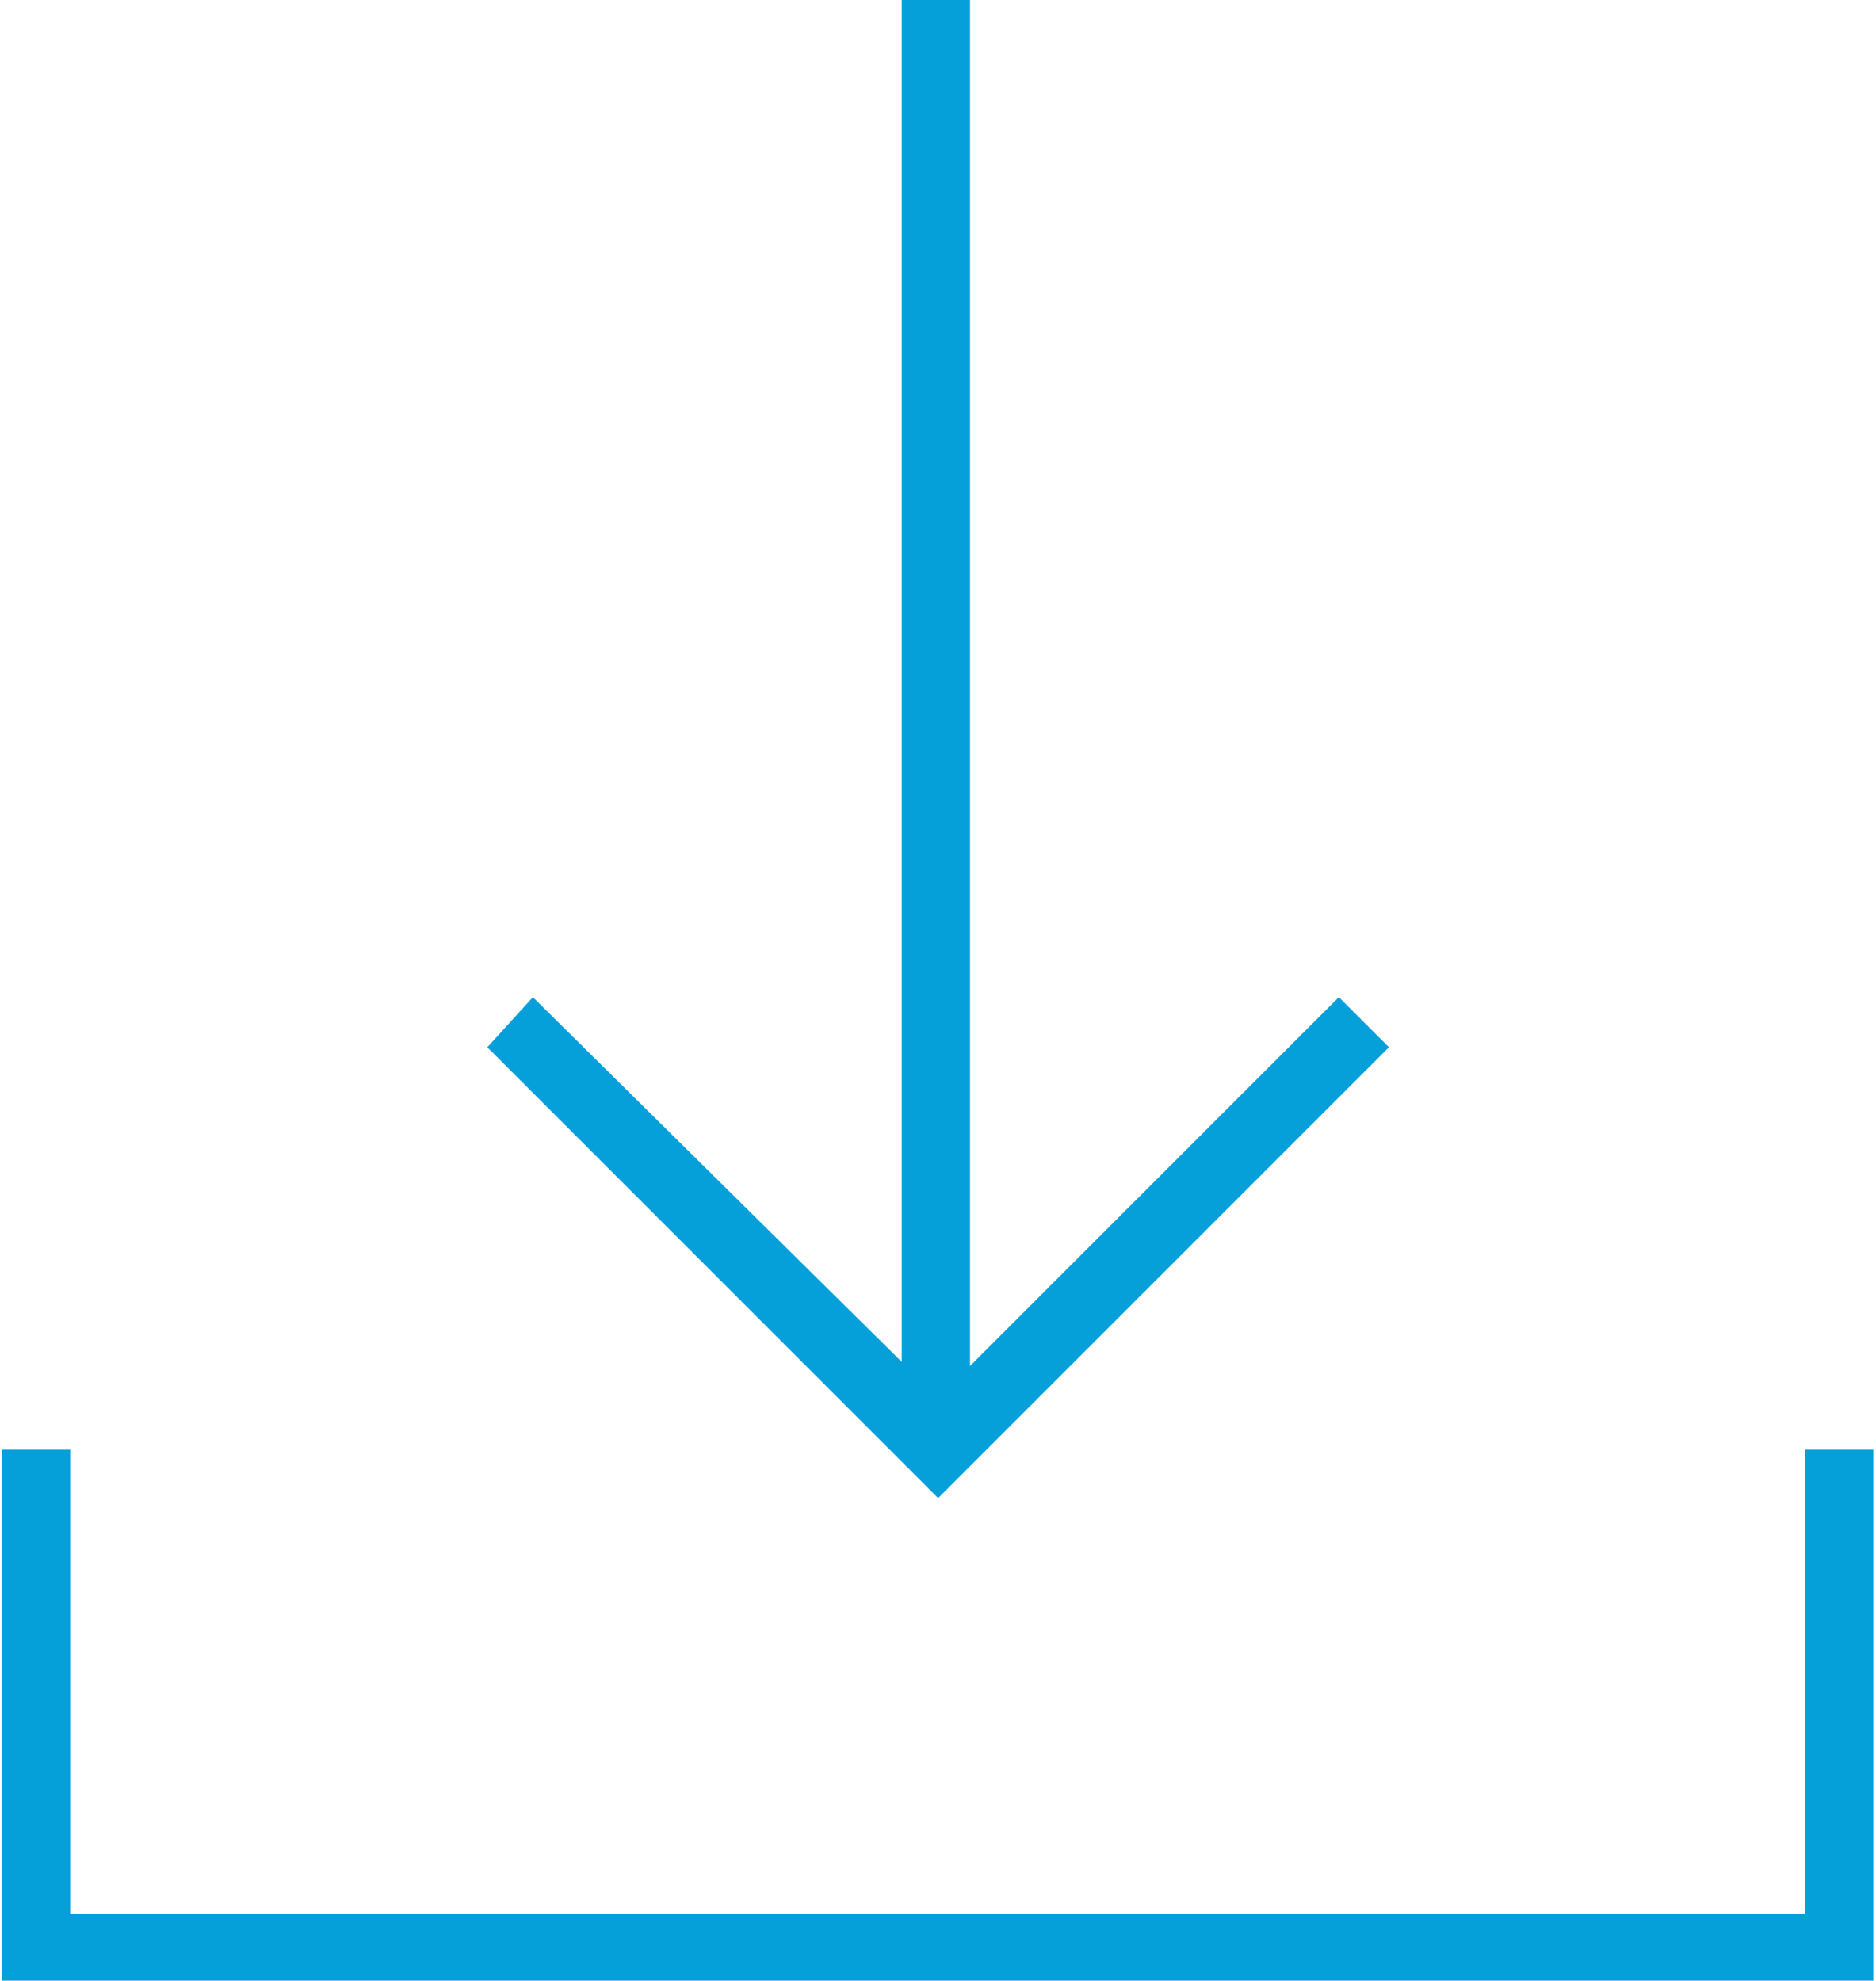
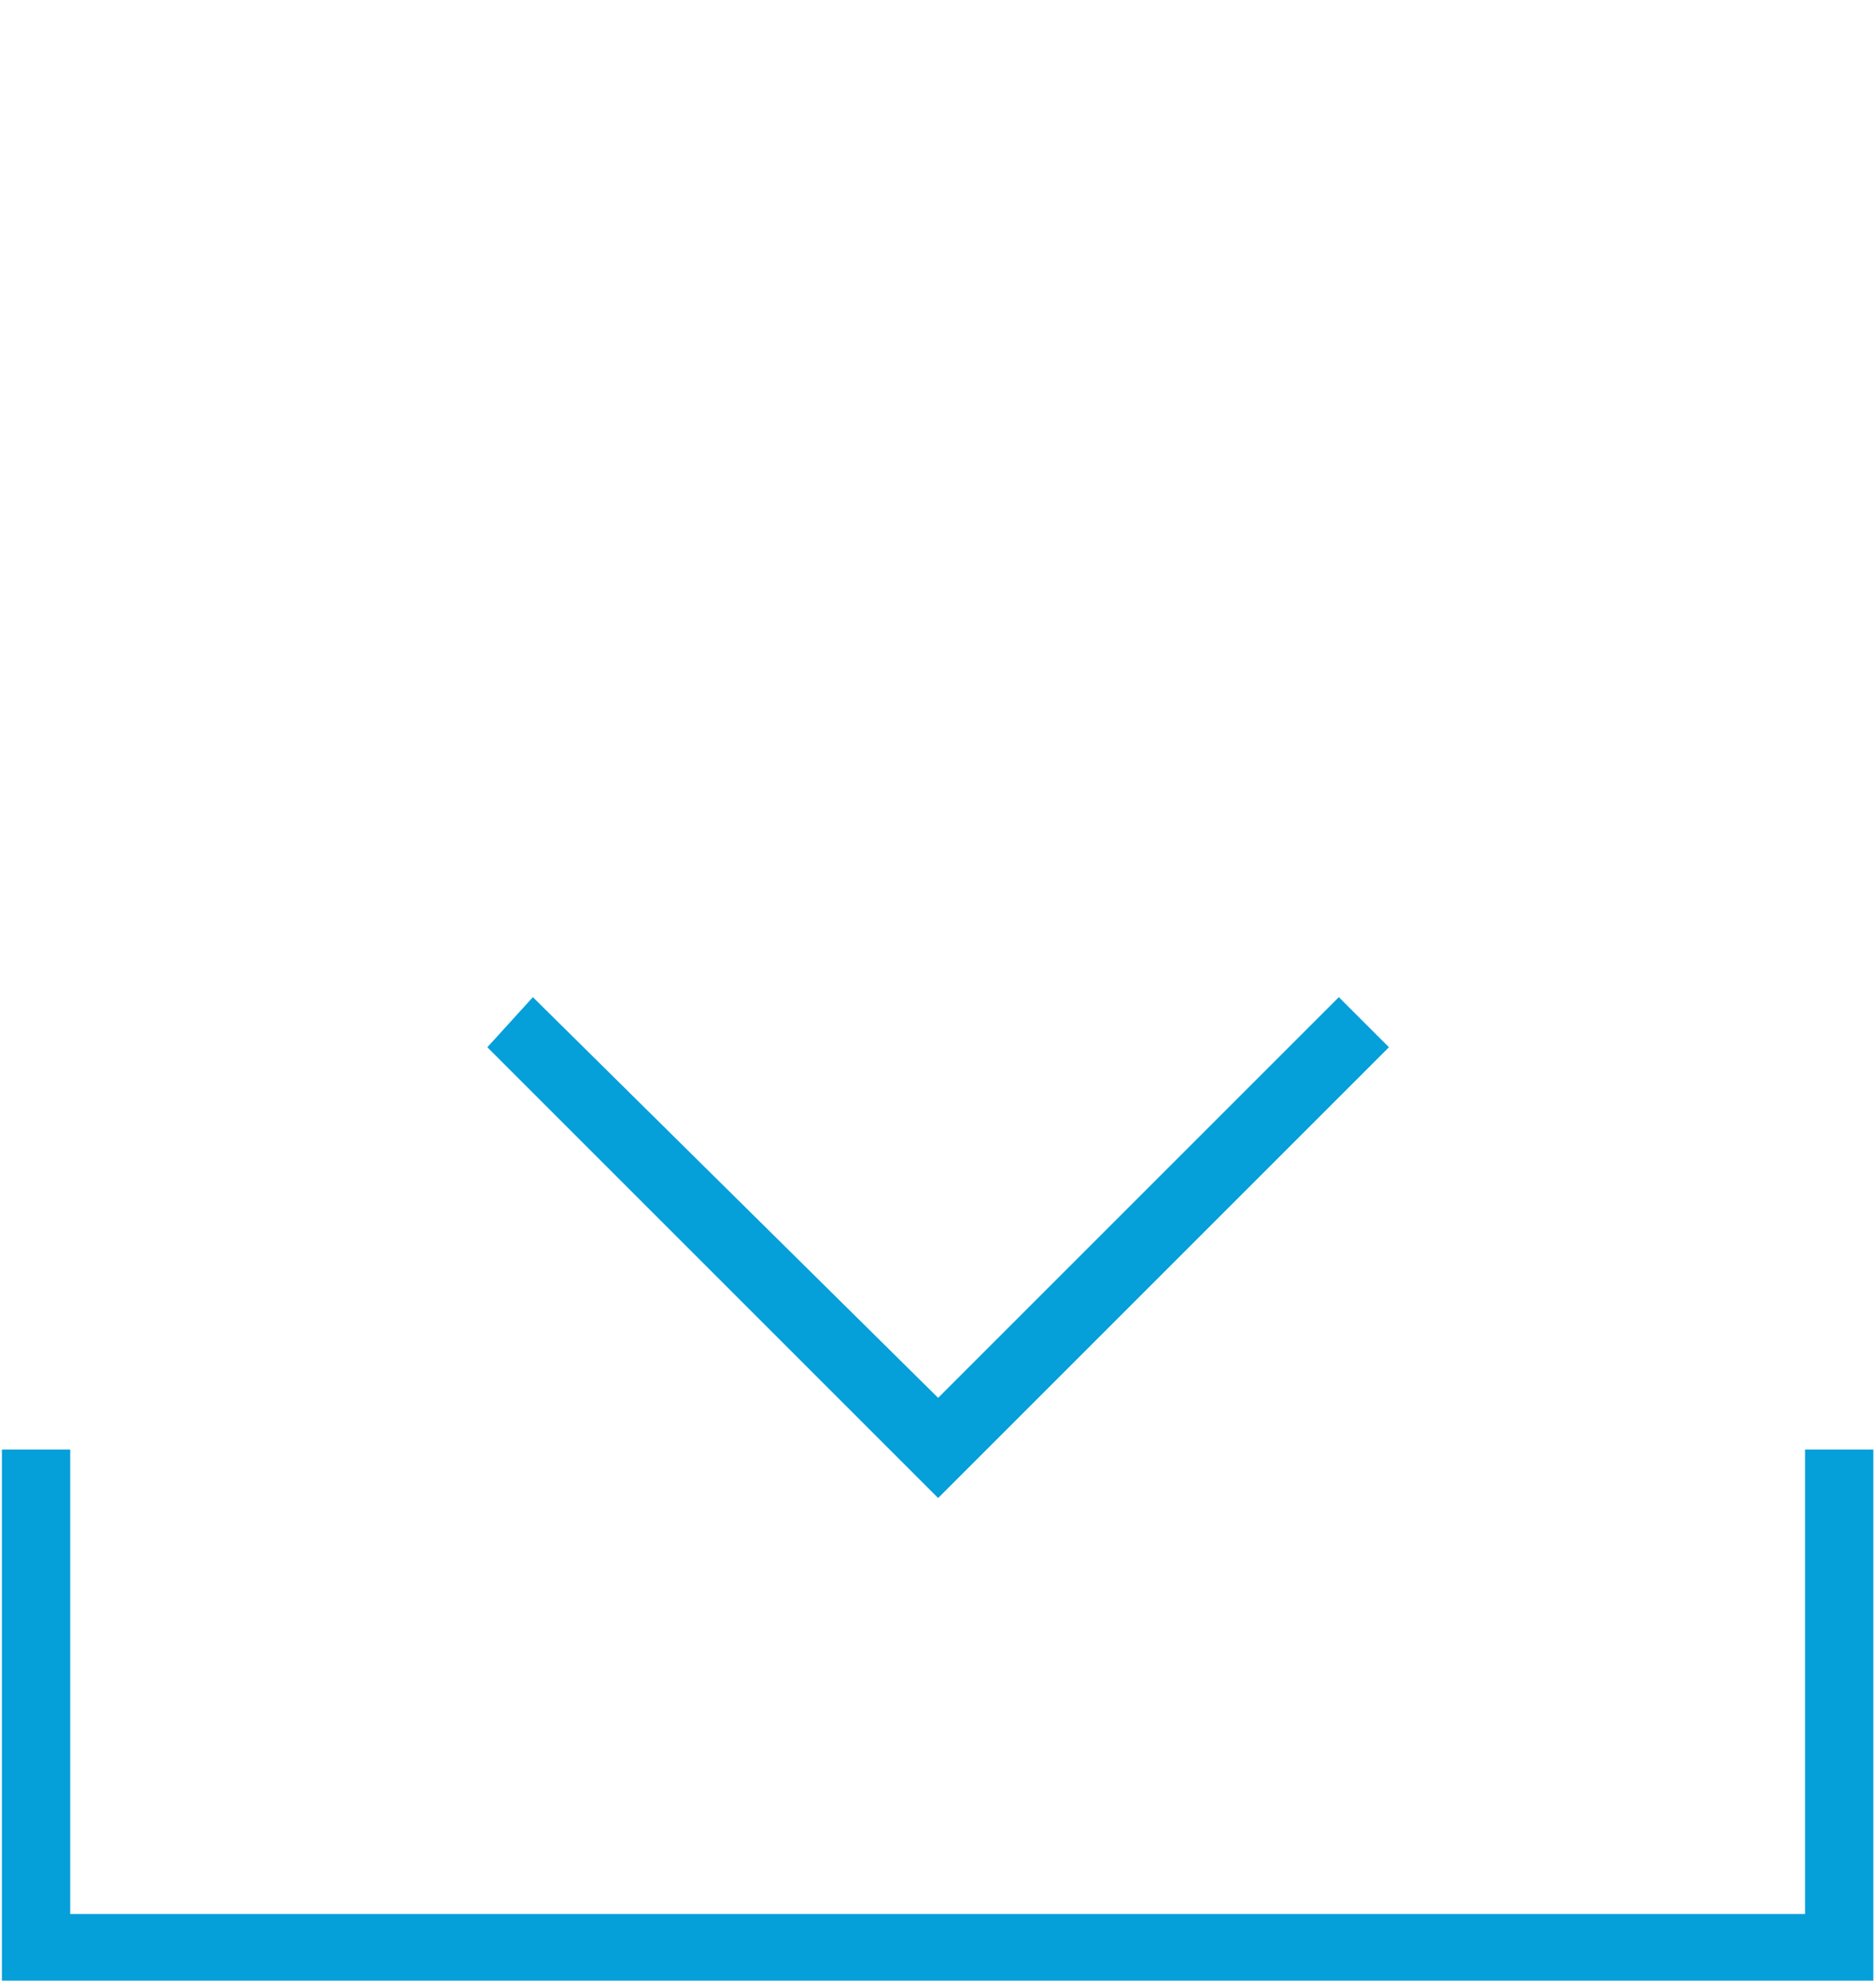
<svg xmlns="http://www.w3.org/2000/svg" version="1.1" id="Ebene_1" x="0px" y="0px" viewBox="0 0 41.2 43.5" style="enable-background:new 0 0 41.2 43.5;" xml:space="preserve">
  <style type="text/css">
	.st0{fill:none;stroke:#059FDA;stroke-width:1.5;}
	.st1{fill:#059FDA;}
</style>
  <g id="Gruppe_283" transform="translate(-1245.358 -2327.865)">
-     <path id="Pfad_168" class="st0" d="M939.4,2028.7v11h-39.7v-11" />
    <g id="Gruppe_276" transform="translate(1256.561 2327.865)">
      <path id="Pfad_169" class="st0" d="M-346.3-308.6l9.4,9.4l9.4-9.4" />
-       <line id="Linie_28" class="st0" x1="-336.9" y1="-331" x2="-336.9" y2="-299.2" />
    </g>
  </g>
  <g id="Gruppe_283_00000088132440448091127620000011825906833414218911_" transform="translate(-1245.358 -2327.865)">
    <g id="Pfad_168_00000168083816745187841010000000270983455051625119_">
      <polygon class="st1" points="1286.5,2371.4 1245.4,2371.4 1245.4,2359.7 1246.9,2359.7 1246.9,2369.9 1285,2369.9 1285,2359.7     1286.5,2359.7   " />
    </g>
    <g id="Gruppe_276_00000009549818374302238730000010779131829726527368_" transform="translate(1256.561 2327.865)">
      <g id="Pfad_169_00000101063606120077011360000016777398702996113044_">
        <polygon class="st1" points="9.4,32.9 -0.5,23 0.5,21.9 9.4,30.7 18.2,21.9 19.3,23    " />
      </g>
      <g id="Linie_28_00000057113233987324542820000005988851383323358654_">
-         <rect x="8.6" class="st1" width="1.5" height="31.8" />
-       </g>
+         </g>
    </g>
  </g>
</svg>